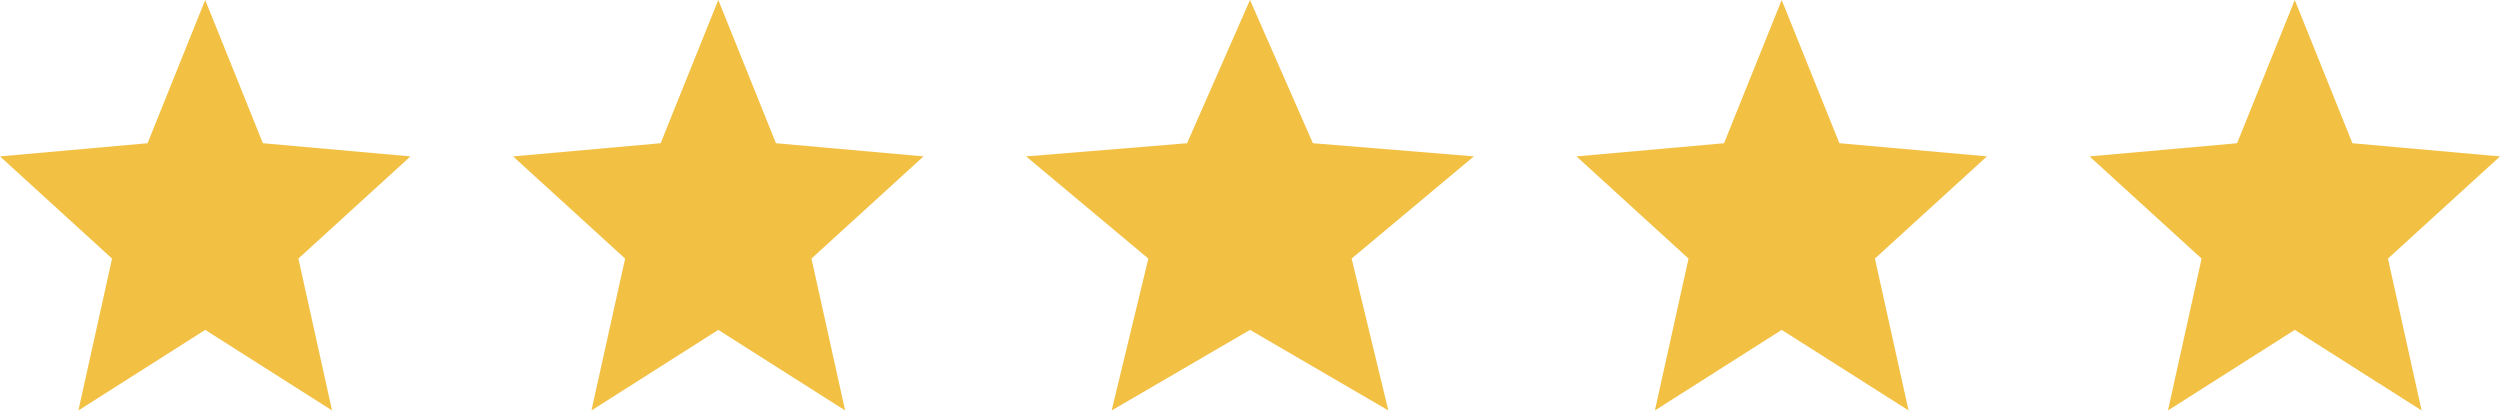
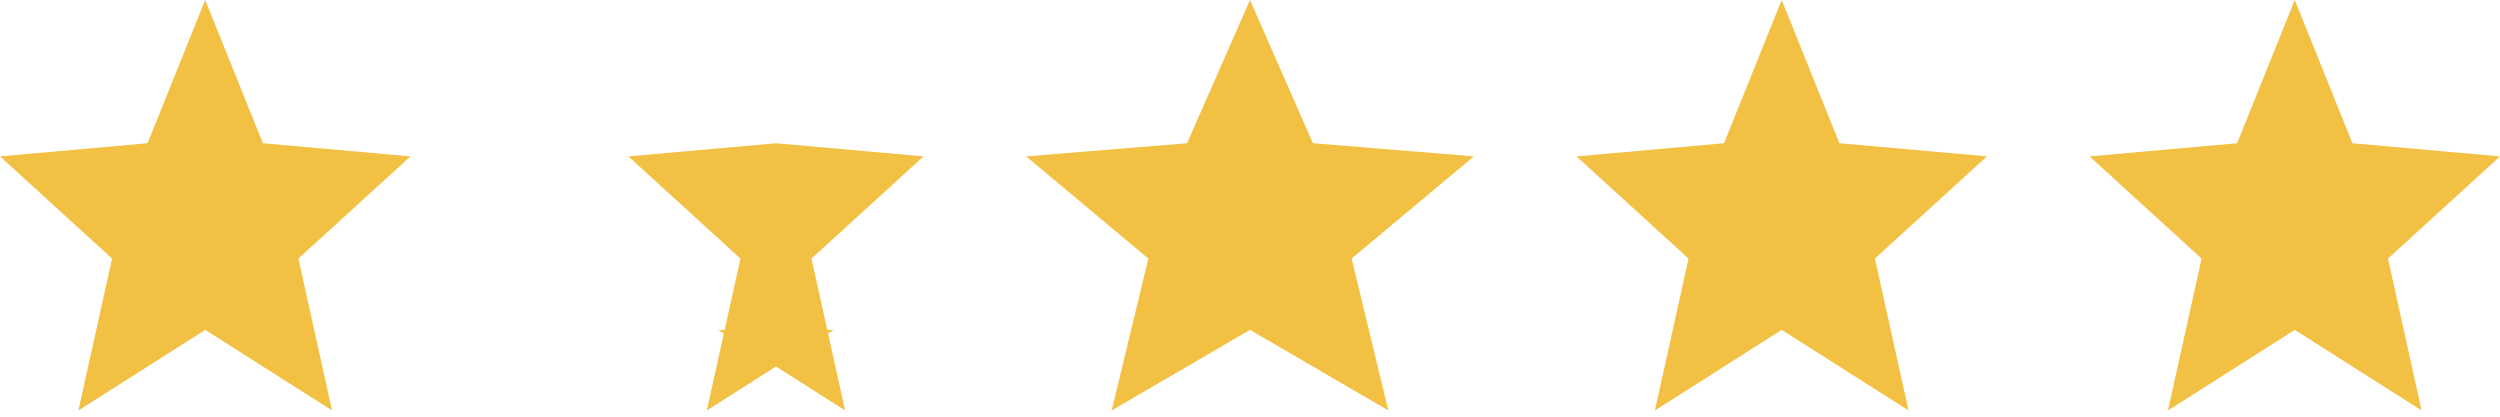
<svg xmlns="http://www.w3.org/2000/svg" width="120" height="20" viewBox="0 0 120 20" fill="none">
-   <path d="m9.85 15.834 6.088 3.867-1.615-7.29 5.378-4.904-7.082-.632L9.85 0 7.083 6.875 0 7.507l5.379 4.905-1.616 7.29 6.088-3.868zM34.478 15.834l6.087 3.867-1.615-7.29 5.378-4.904-7.082-.632L34.478 0 31.71 6.875l-7.083.632 5.379 4.905-1.616 7.29 6.088-3.868zM60 15.834 66.64 19.7l-1.762-7.29 5.867-4.904-7.726-.632L60 0l-3.02 6.875-7.726.632 5.867 4.905-1.762 7.29 6.64-3.868zM85.522 15.834 91.61 19.7l-1.615-7.29 5.378-4.904-7.083-.632L85.522 0l-2.768 6.875-7.082.632 5.378 4.905-1.615 7.29 6.087-3.868zM110.149 15.834l6.088 3.867-1.615-7.29L120 7.508l-7.083-.632L110.149 0l-2.768 6.875-7.082.632 5.378 4.905-1.615 7.29 6.087-3.868z" fill="#F2C043" />
+   <path d="m9.85 15.834 6.088 3.867-1.615-7.29 5.378-4.904-7.082-.632L9.85 0 7.083 6.875 0 7.507l5.379 4.905-1.616 7.29 6.088-3.868zM34.478 15.834l6.087 3.867-1.615-7.29 5.378-4.904-7.082-.632l-7.083.632 5.379 4.905-1.616 7.29 6.088-3.868zM60 15.834 66.64 19.7l-1.762-7.29 5.867-4.904-7.726-.632L60 0l-3.02 6.875-7.726.632 5.867 4.905-1.762 7.29 6.64-3.868zM85.522 15.834 91.61 19.7l-1.615-7.29 5.378-4.904-7.083-.632L85.522 0l-2.768 6.875-7.082.632 5.378 4.905-1.615 7.29 6.087-3.868zM110.149 15.834l6.088 3.867-1.615-7.29L120 7.508l-7.083-.632L110.149 0l-2.768 6.875-7.082.632 5.378 4.905-1.615 7.29 6.087-3.868z" fill="#F2C043" />
</svg>